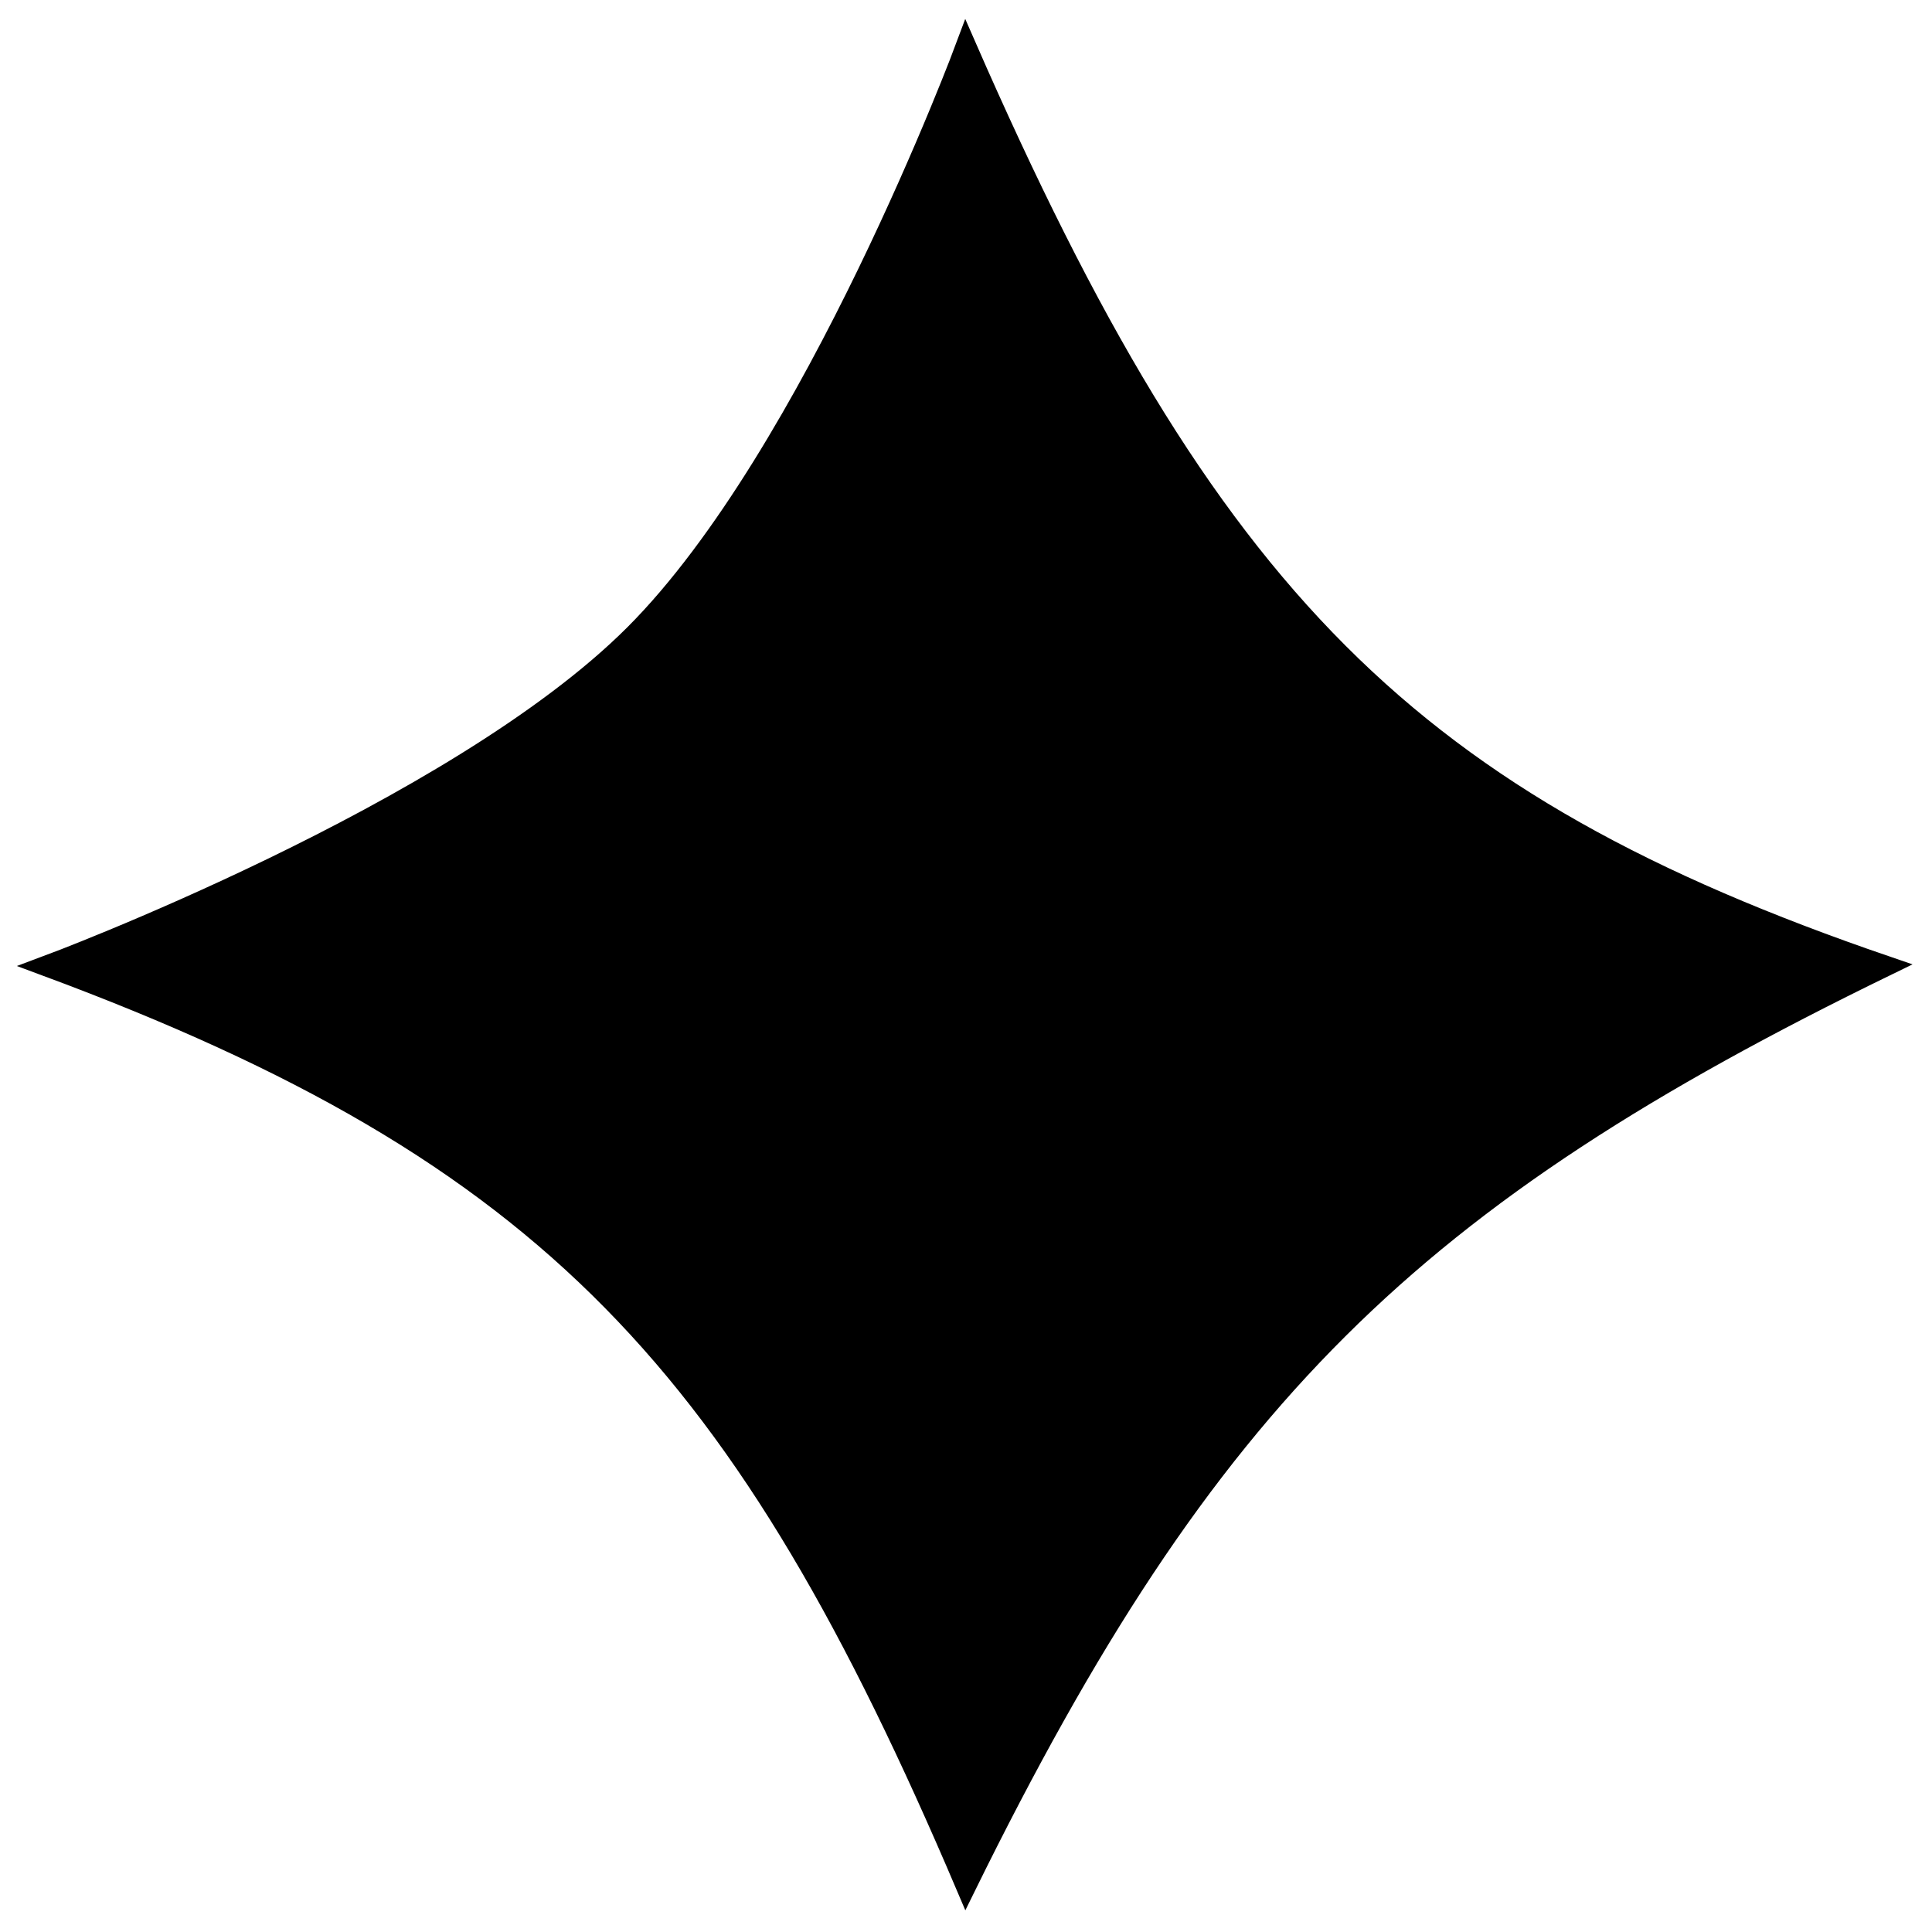
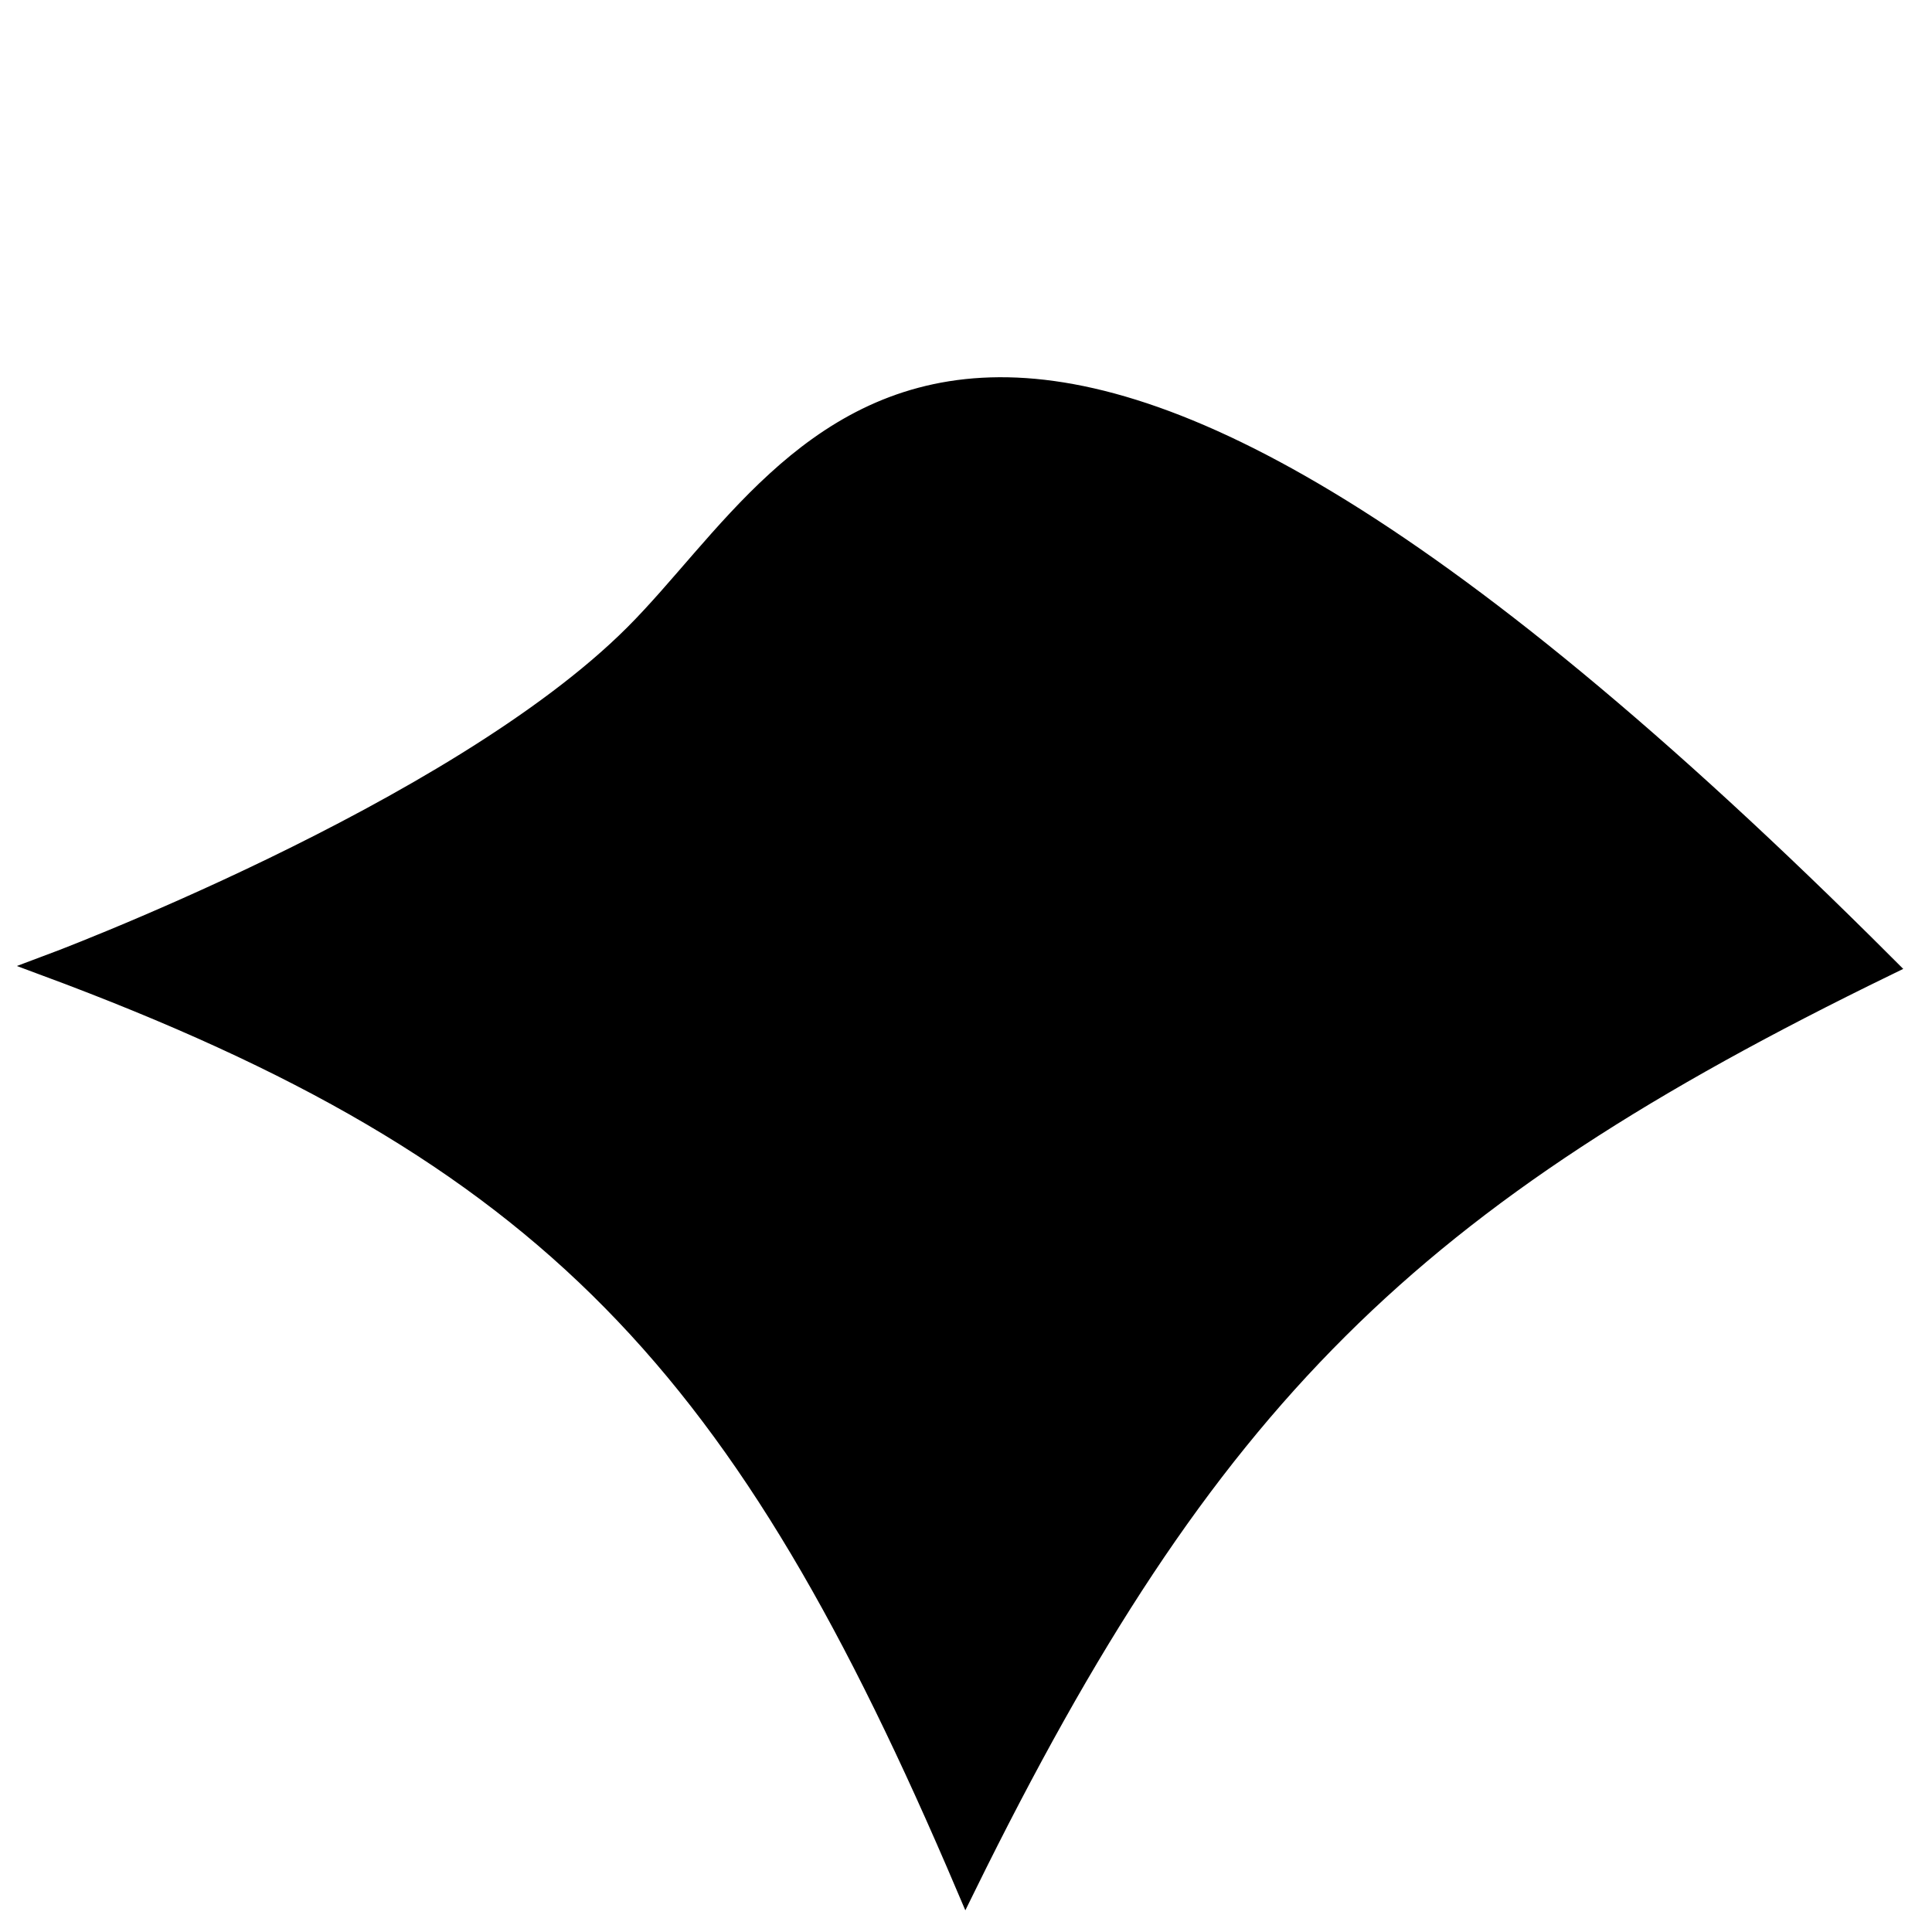
<svg xmlns="http://www.w3.org/2000/svg" width="42" height="42" viewBox="0 0 42 42" fill="none">
-   <path d="M41 21C30.639 17.45 26.27 13.053 21 1C21 1 17.698 9.888 13.793 13.793C9.888 17.698 1 21 1 21C11.987 25.078 16.179 29.677 21 41C26.243 30.35 30.674 26.028 41 21Z" fill="black" stroke="black" stroke-width="0.441" />
+   <path d="M41 21C21 1 17.698 9.888 13.793 13.793C9.888 17.698 1 21 1 21C11.987 25.078 16.179 29.677 21 41C26.243 30.35 30.674 26.028 41 21Z" fill="black" stroke="black" stroke-width="0.441" />
</svg>